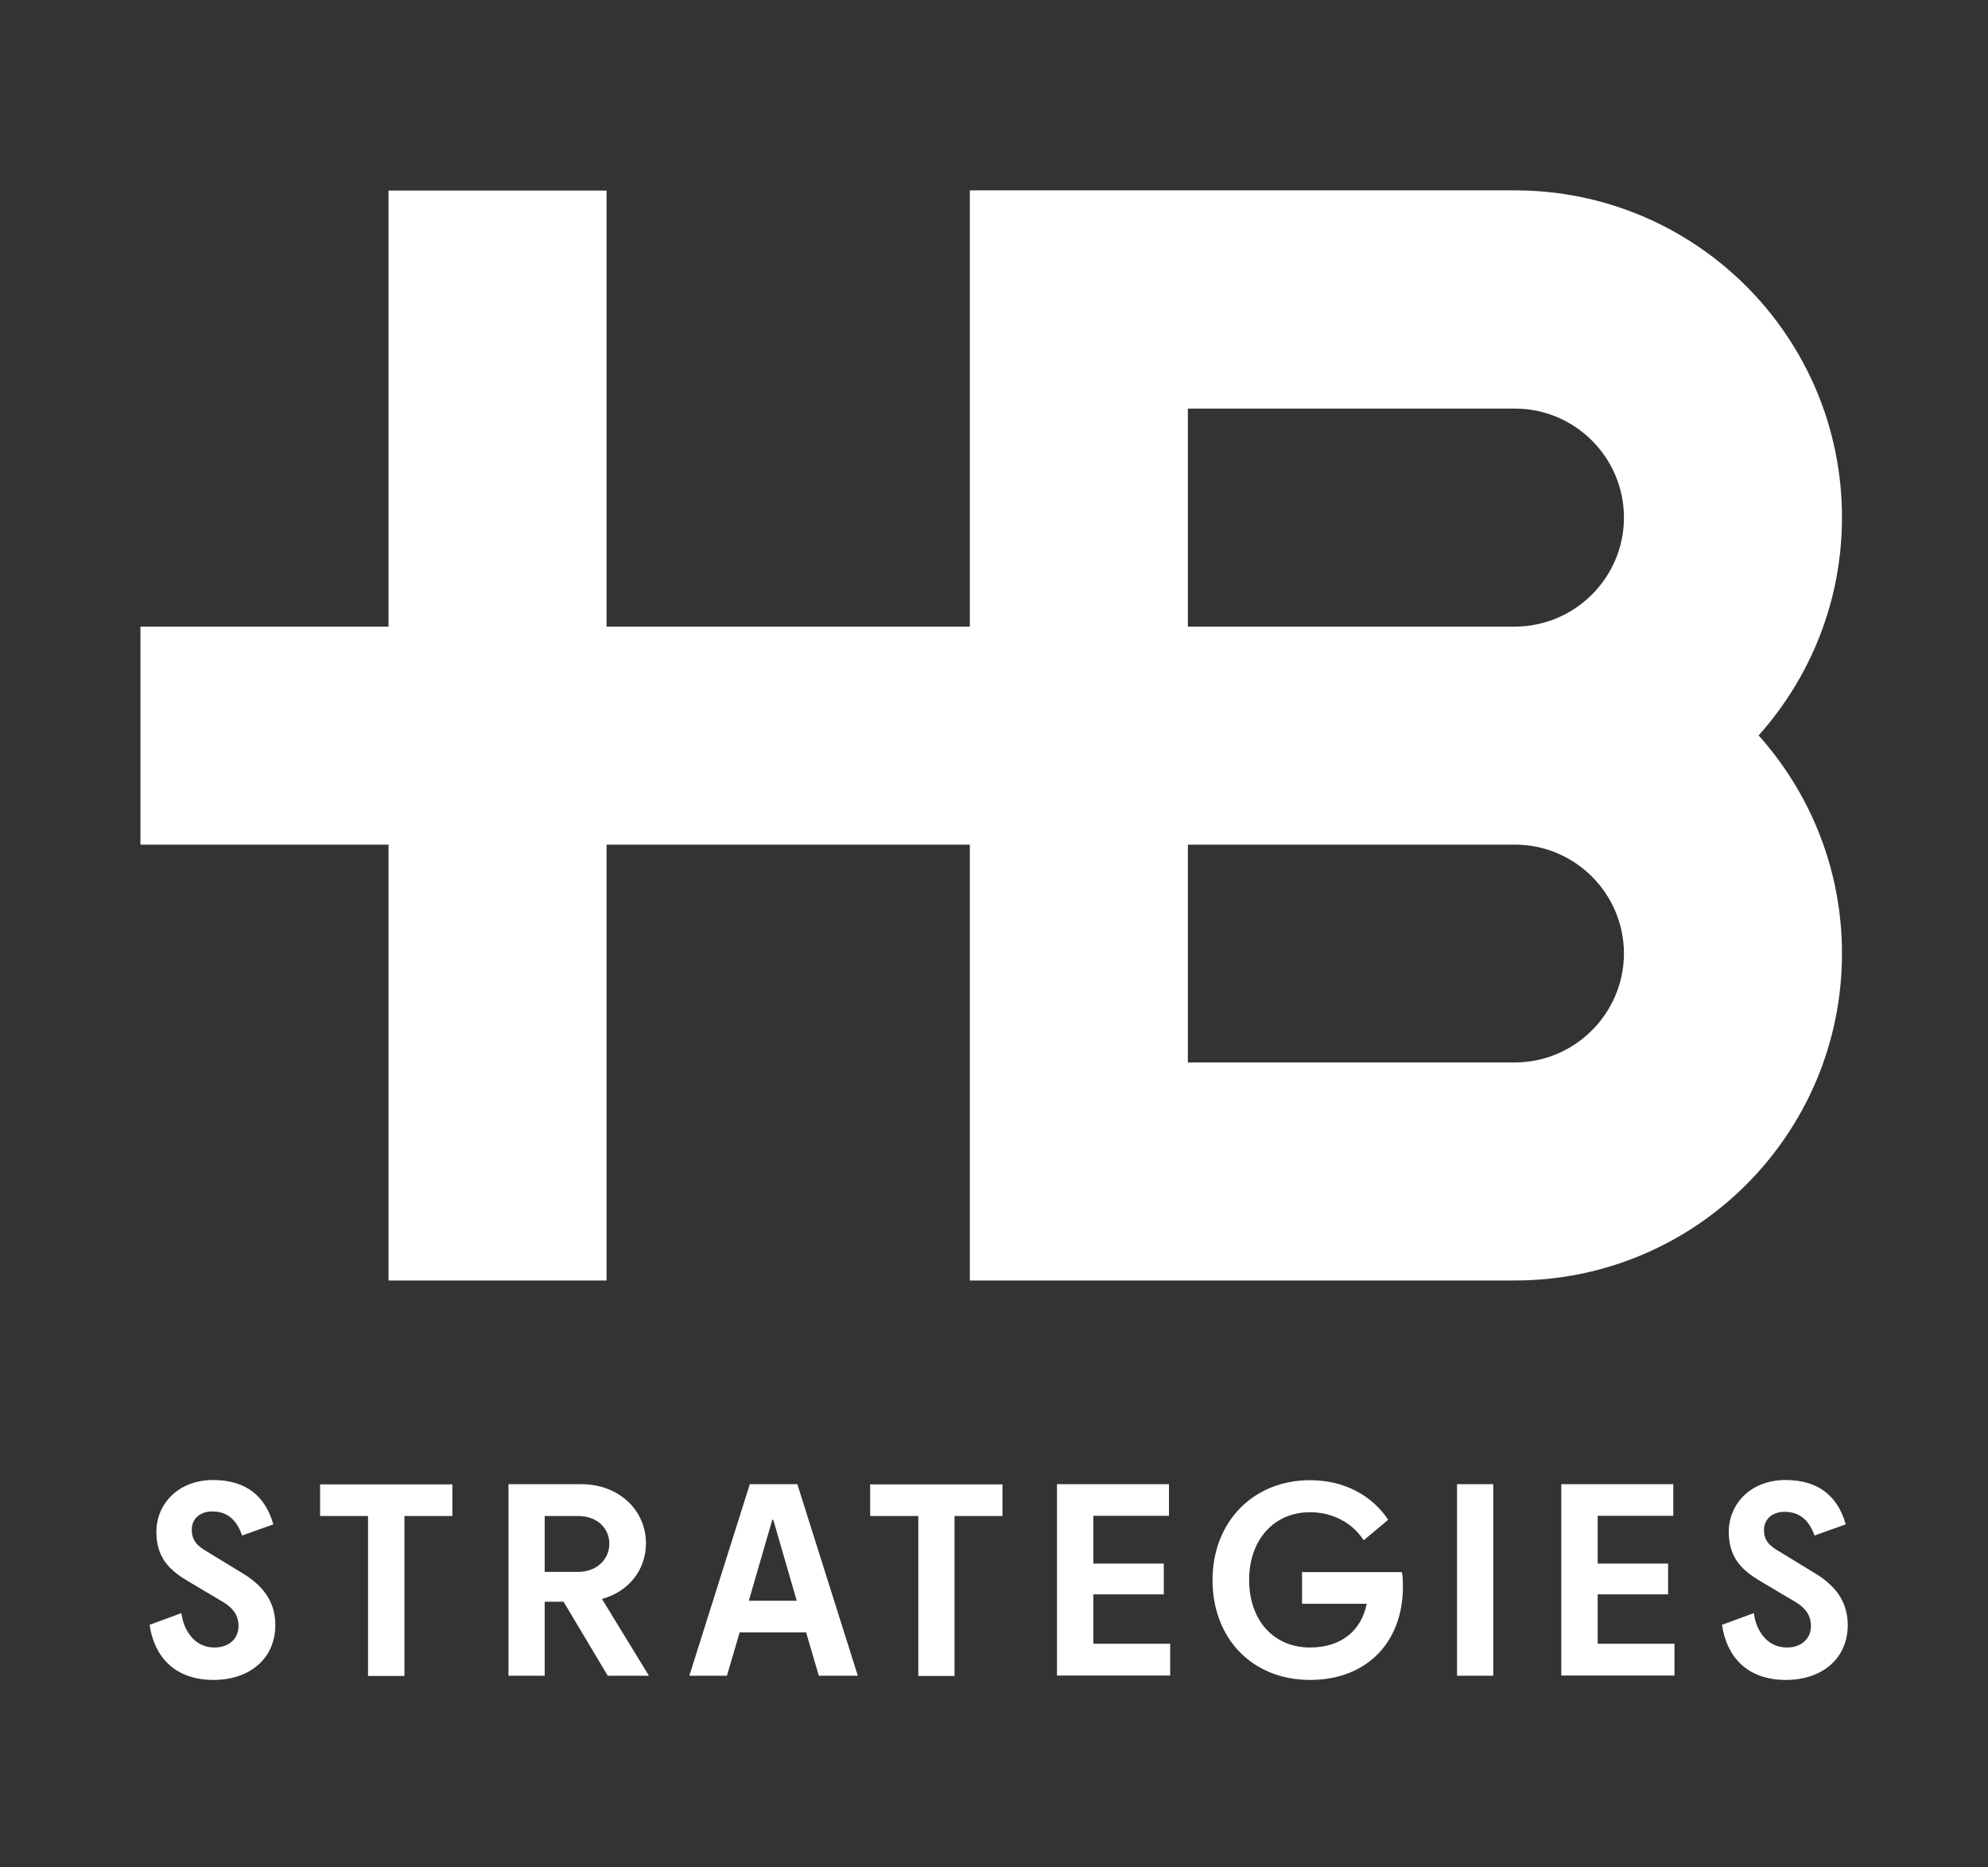
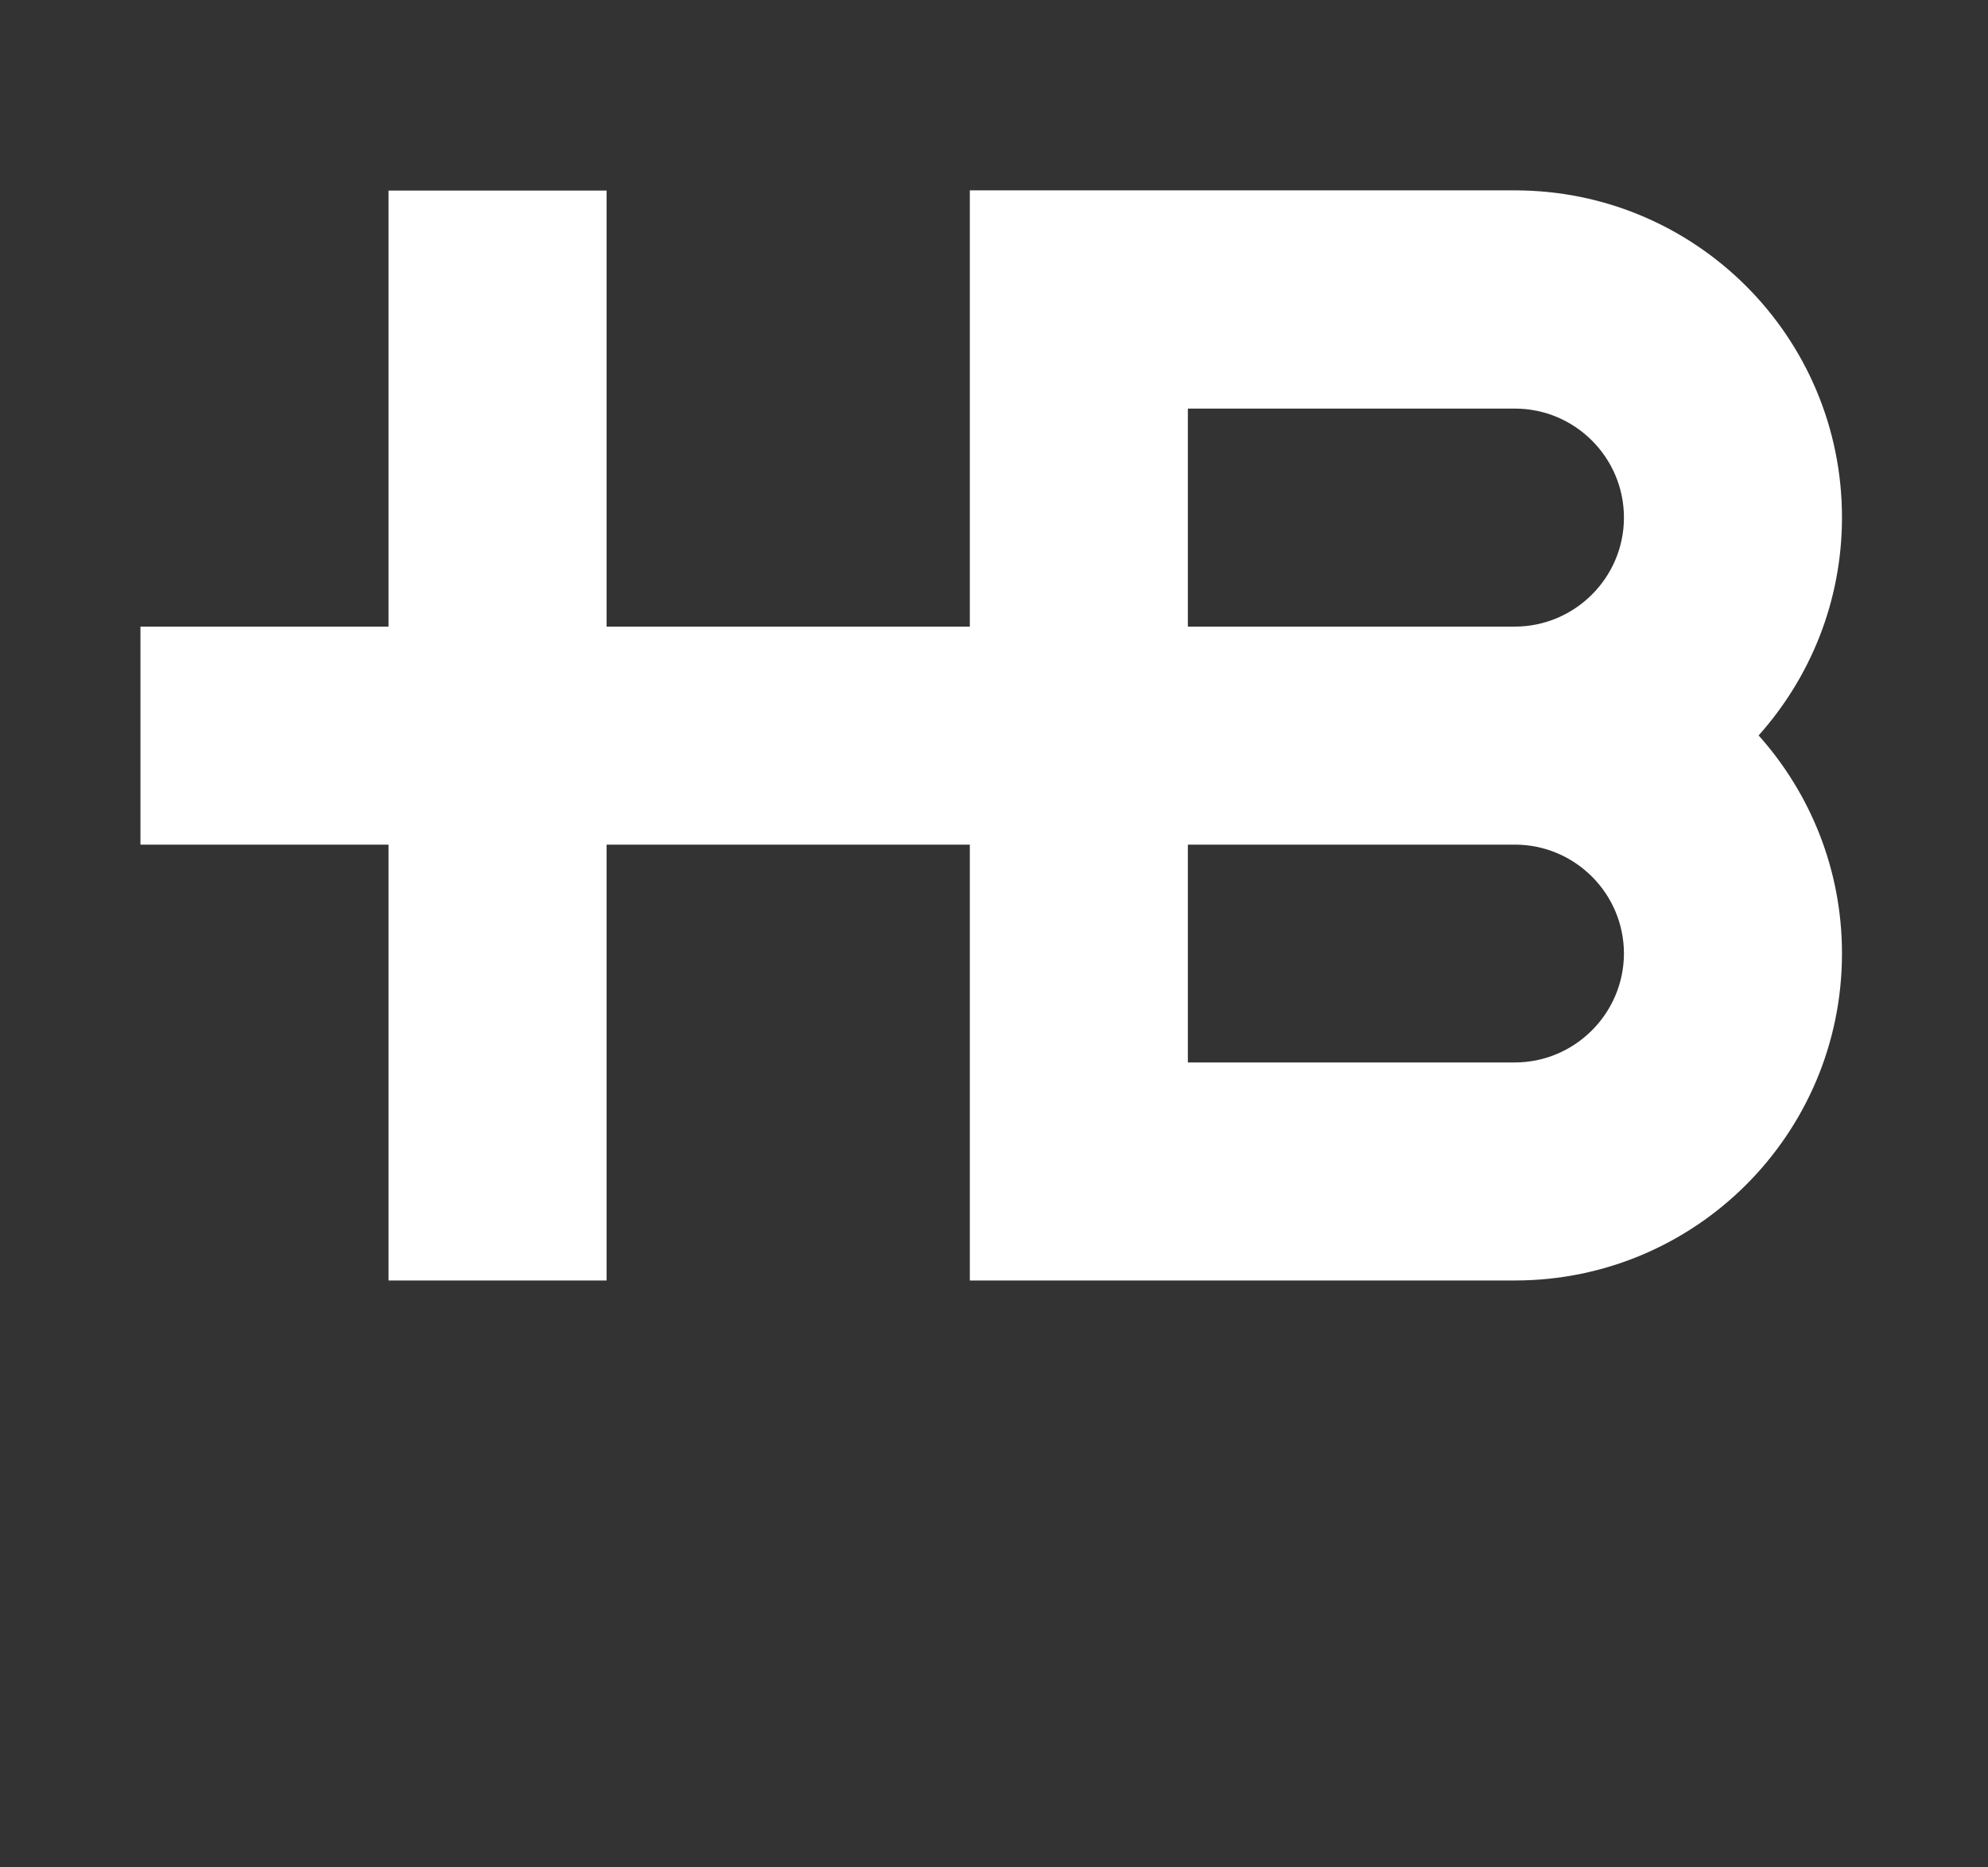
<svg xmlns="http://www.w3.org/2000/svg" id="Layer_1" x="0px" y="0px" viewBox="0 0 99.93 93.87" style="enable-background:new 0 0 99.93 93.87;" xml:space="preserve">
  <rect x="0" y="0" width="99.93" height="93.87" fill="#333333" stroke="none" />
  <style type="text/css">	.st0{fill:#FFFFFF;}</style>
-   <path class="st0" d="M10.41,78l1.77,1.08c0.91,0.55,1.66,1.32,1.66,2.61c0,1.67-1.27,2.76-3.11,2.76c-1.99,0-2.99-1.22-3.21-2.77  l1.6-0.59c0.09,0.77,0.59,1.73,1.66,1.73c0.78,0,1.21-0.49,1.21-1.08c0-0.44-0.18-0.85-0.78-1.21l-1.6-0.95  c-0.87-0.51-1.75-1.09-1.75-2.57c0-1.39,1.08-2.61,2.86-2.61c1.68,0,2.63,0.85,3.02,2.23l-1.57,0.56c-0.31-0.89-0.83-1.21-1.5-1.21  c-0.6,0-1.03,0.36-1.03,0.91C9.64,77.44,9.91,77.71,10.41,78z M18.5,76.21h-2.41v-1.59h6.65v1.59h-2.41v8.04H18.5V76.21z   M28.33,80.52h-0.95v3.72h-1.82v-9.63h3.67c1.87,0,3.24,1.3,3.24,2.97c0,1.36-0.89,2.44-2.21,2.8l2.36,3.86h-2.07L28.33,80.52z   M30.63,77.61c0-0.78-0.6-1.4-1.58-1.4h-1.67v2.81h1.67C30.02,79.02,30.63,78.36,30.63,77.61z M37.69,74.61h2.39l3.04,9.63h-1.96  l-0.64-2.18h-3.34l-0.64,2.18h-1.89L37.69,74.61z M37.64,80.47h2.41l-1.18-4.07h-0.05L37.64,80.47z M46.15,76.21h-2.41v-1.59h6.65  v1.59h-2.41v8.04h-1.82V76.21z M53.14,74.61h5.62v1.59h-3.8v2.4h3.54v1.55h-3.54v2.48h3.86v1.6h-5.69V74.61z M65.45,79.03h5.01  c0.04,0.12,0.06,0.33,0.06,0.76c-0.01,2.72-1.77,4.66-4.67,4.66c-2.91,0-4.9-2.09-4.9-5.02c0-2.93,2.05-5.02,4.9-5.02  c1.72,0,3.11,0.76,3.93,1.99l-1.23,1.03c-0.58-0.89-1.57-1.41-2.7-1.41c-1.82,0-3.06,1.4-3.06,3.4c0,2.02,1.22,3.4,3.06,3.4  c1.59,0,2.59-0.87,2.85-2.2h-3.25V79.03z M73.24,74.61h1.82v9.63h-1.82V74.61z M78.49,74.61h5.62v1.59h-3.8v2.4h3.54v1.55h-3.54  v2.48h3.86v1.6h-5.69V74.61z M89.45,78l1.77,1.08c0.91,0.55,1.66,1.32,1.66,2.61c0,1.67-1.27,2.76-3.11,2.76  c-1.99,0-2.99-1.22-3.21-2.77l1.6-0.59c0.09,0.77,0.59,1.73,1.66,1.73c0.78,0,1.21-0.49,1.21-1.08c0-0.44-0.18-0.85-0.78-1.21  l-1.6-0.95c-0.87-0.51-1.75-1.09-1.75-2.57c0-1.39,1.08-2.61,2.86-2.61c1.68,0,2.63,0.85,3.02,2.23l-1.57,0.56  C90.9,76.32,90.37,76,89.7,76c-0.6,0-1.03,0.36-1.03,0.91C88.67,77.44,88.94,77.71,89.45,78z" />
  <path class="st0" d="M30.49,31.5V9.58H19.53V31.5l-12.47,0v10.96h12.47v21.91h10.96V42.46l18.26,0v21.91h10.96h16.44  c9.08,0,16.44-7.36,16.44-16.44c0-4.21-1.59-8.05-4.19-10.96c2.6-2.91,4.19-6.75,4.19-10.96c0-9.08-7.36-16.44-16.44-16.44H59.71  H48.75V31.5v0L30.49,31.5 M76.14,53.41H59.71V42.46h0v0h16.44c3.02,0,5.48,2.46,5.48,5.48C81.62,50.95,79.16,53.41,76.14,53.41z   M76.14,31.5H59.71V20.54h16.44c3.02,0,5.48,2.46,5.48,5.48S79.16,31.5,76.14,31.5z" />
</svg>